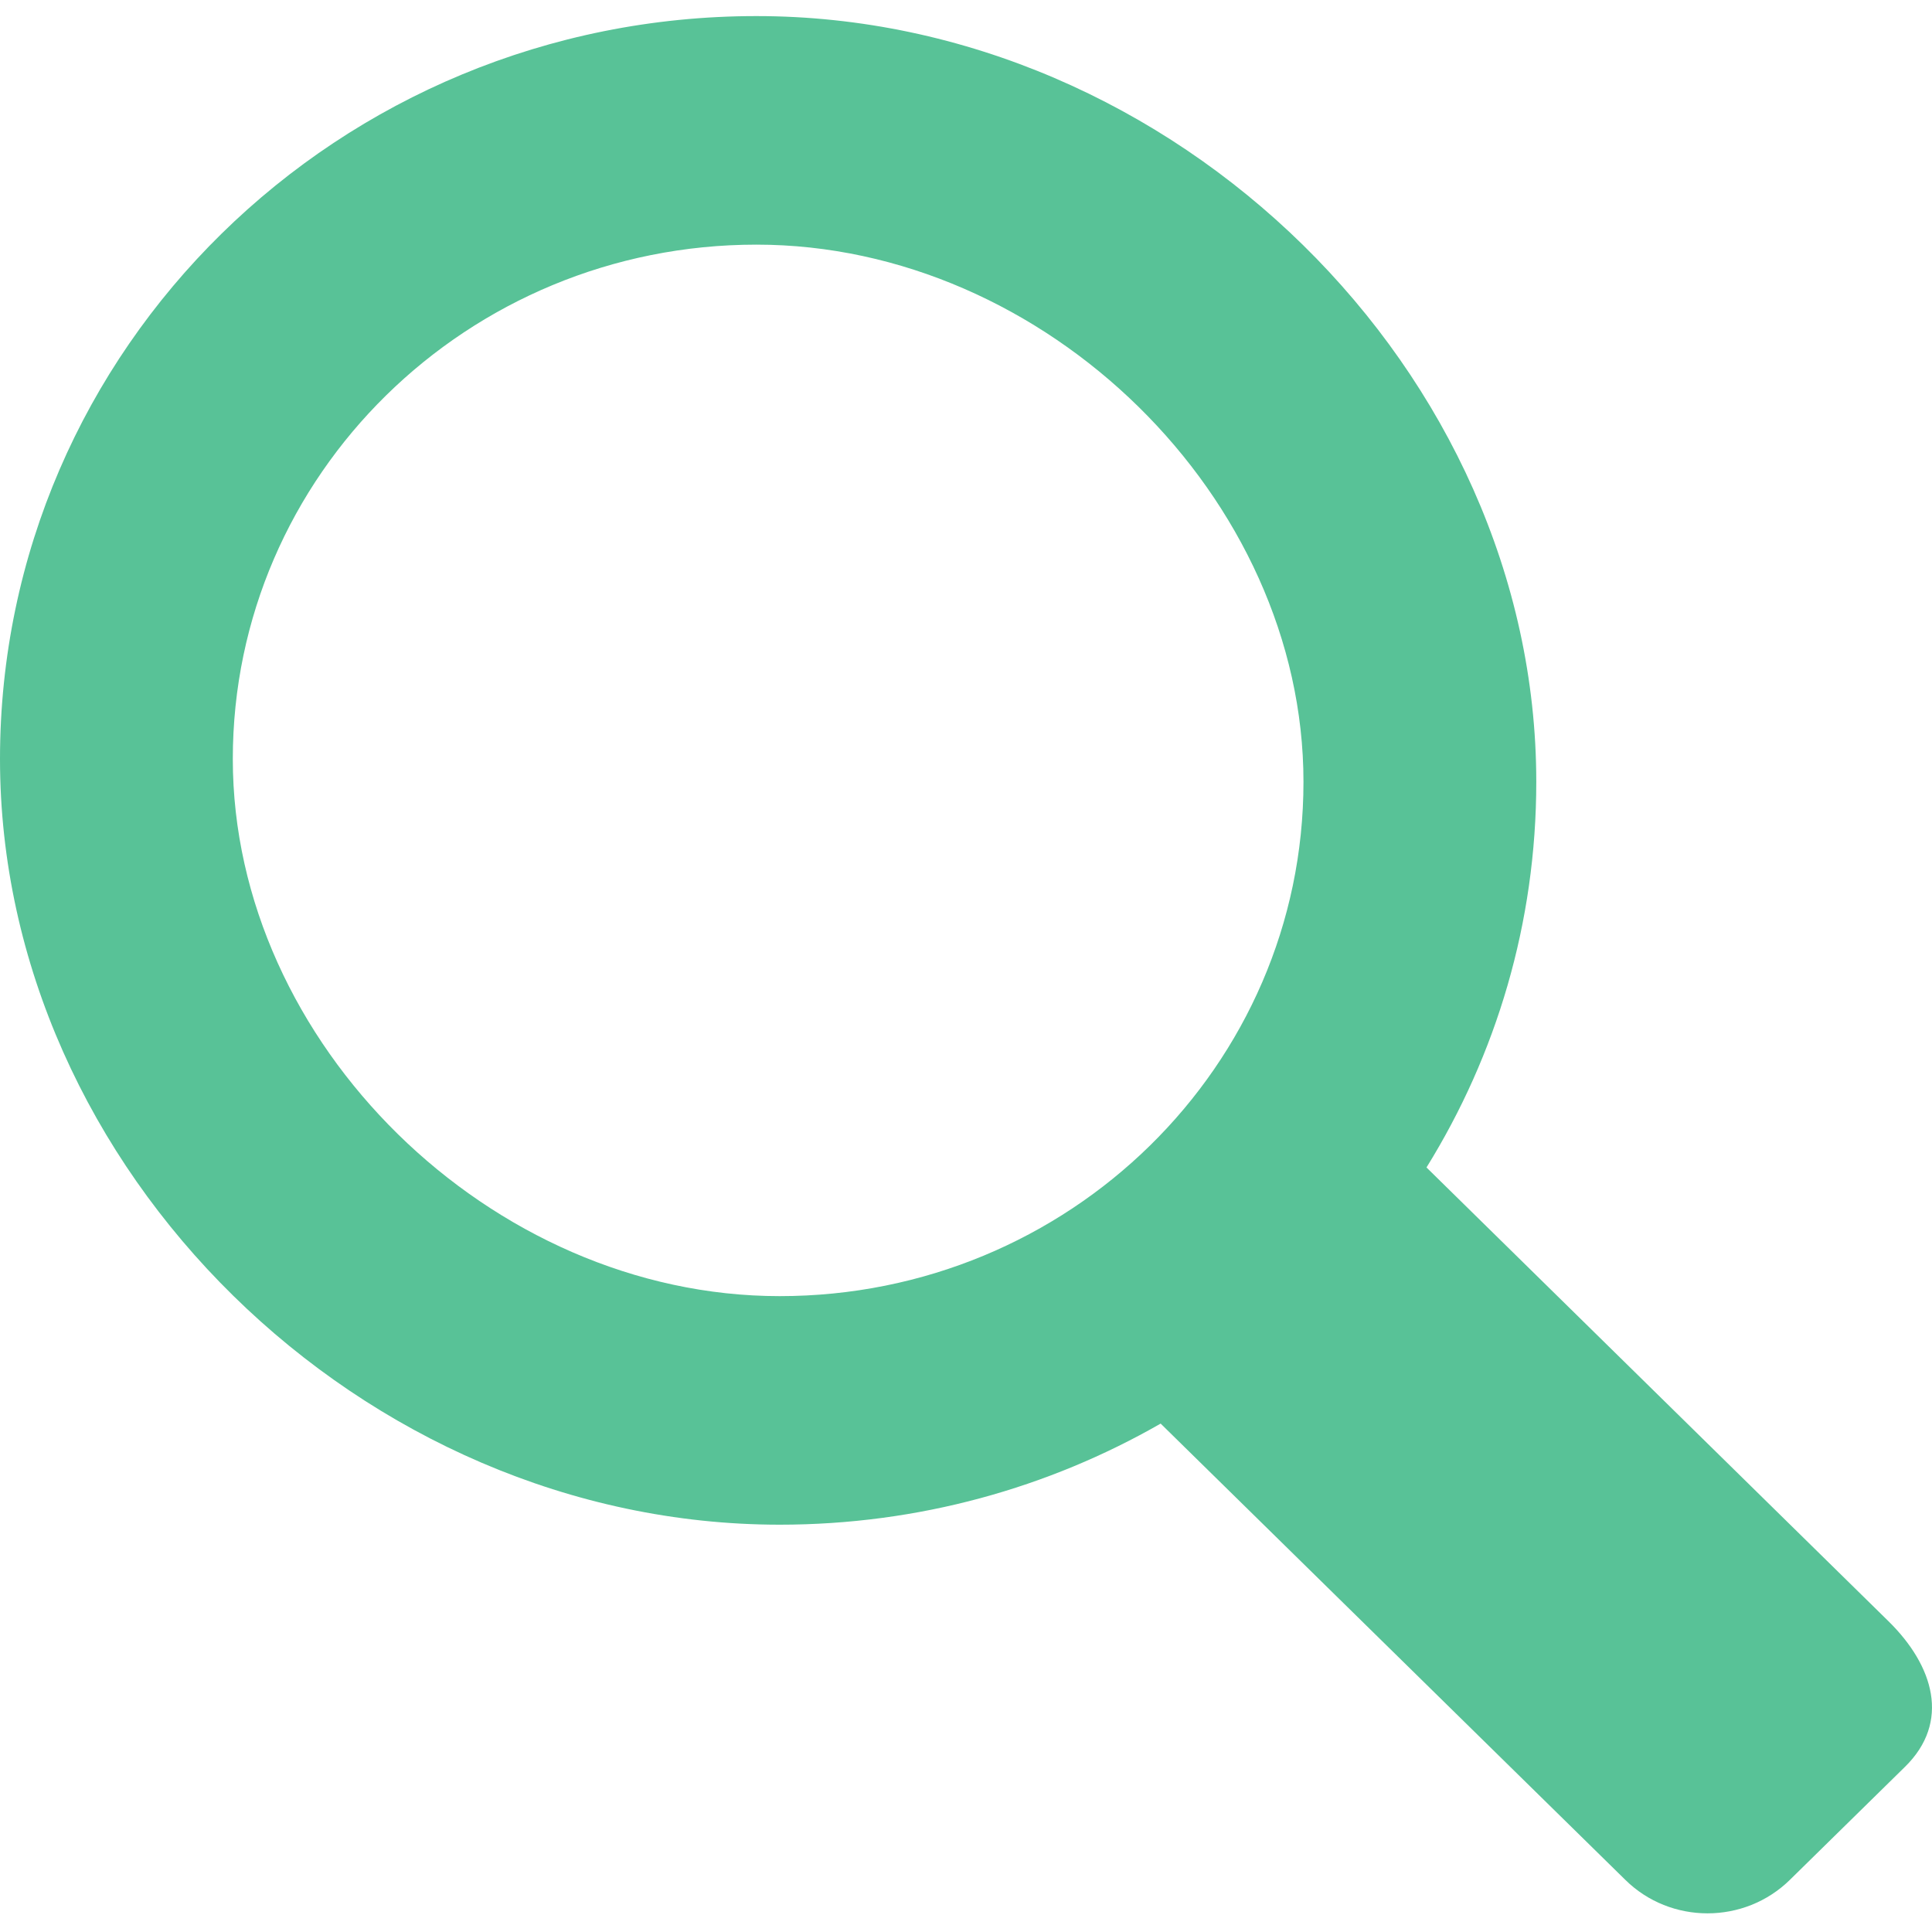
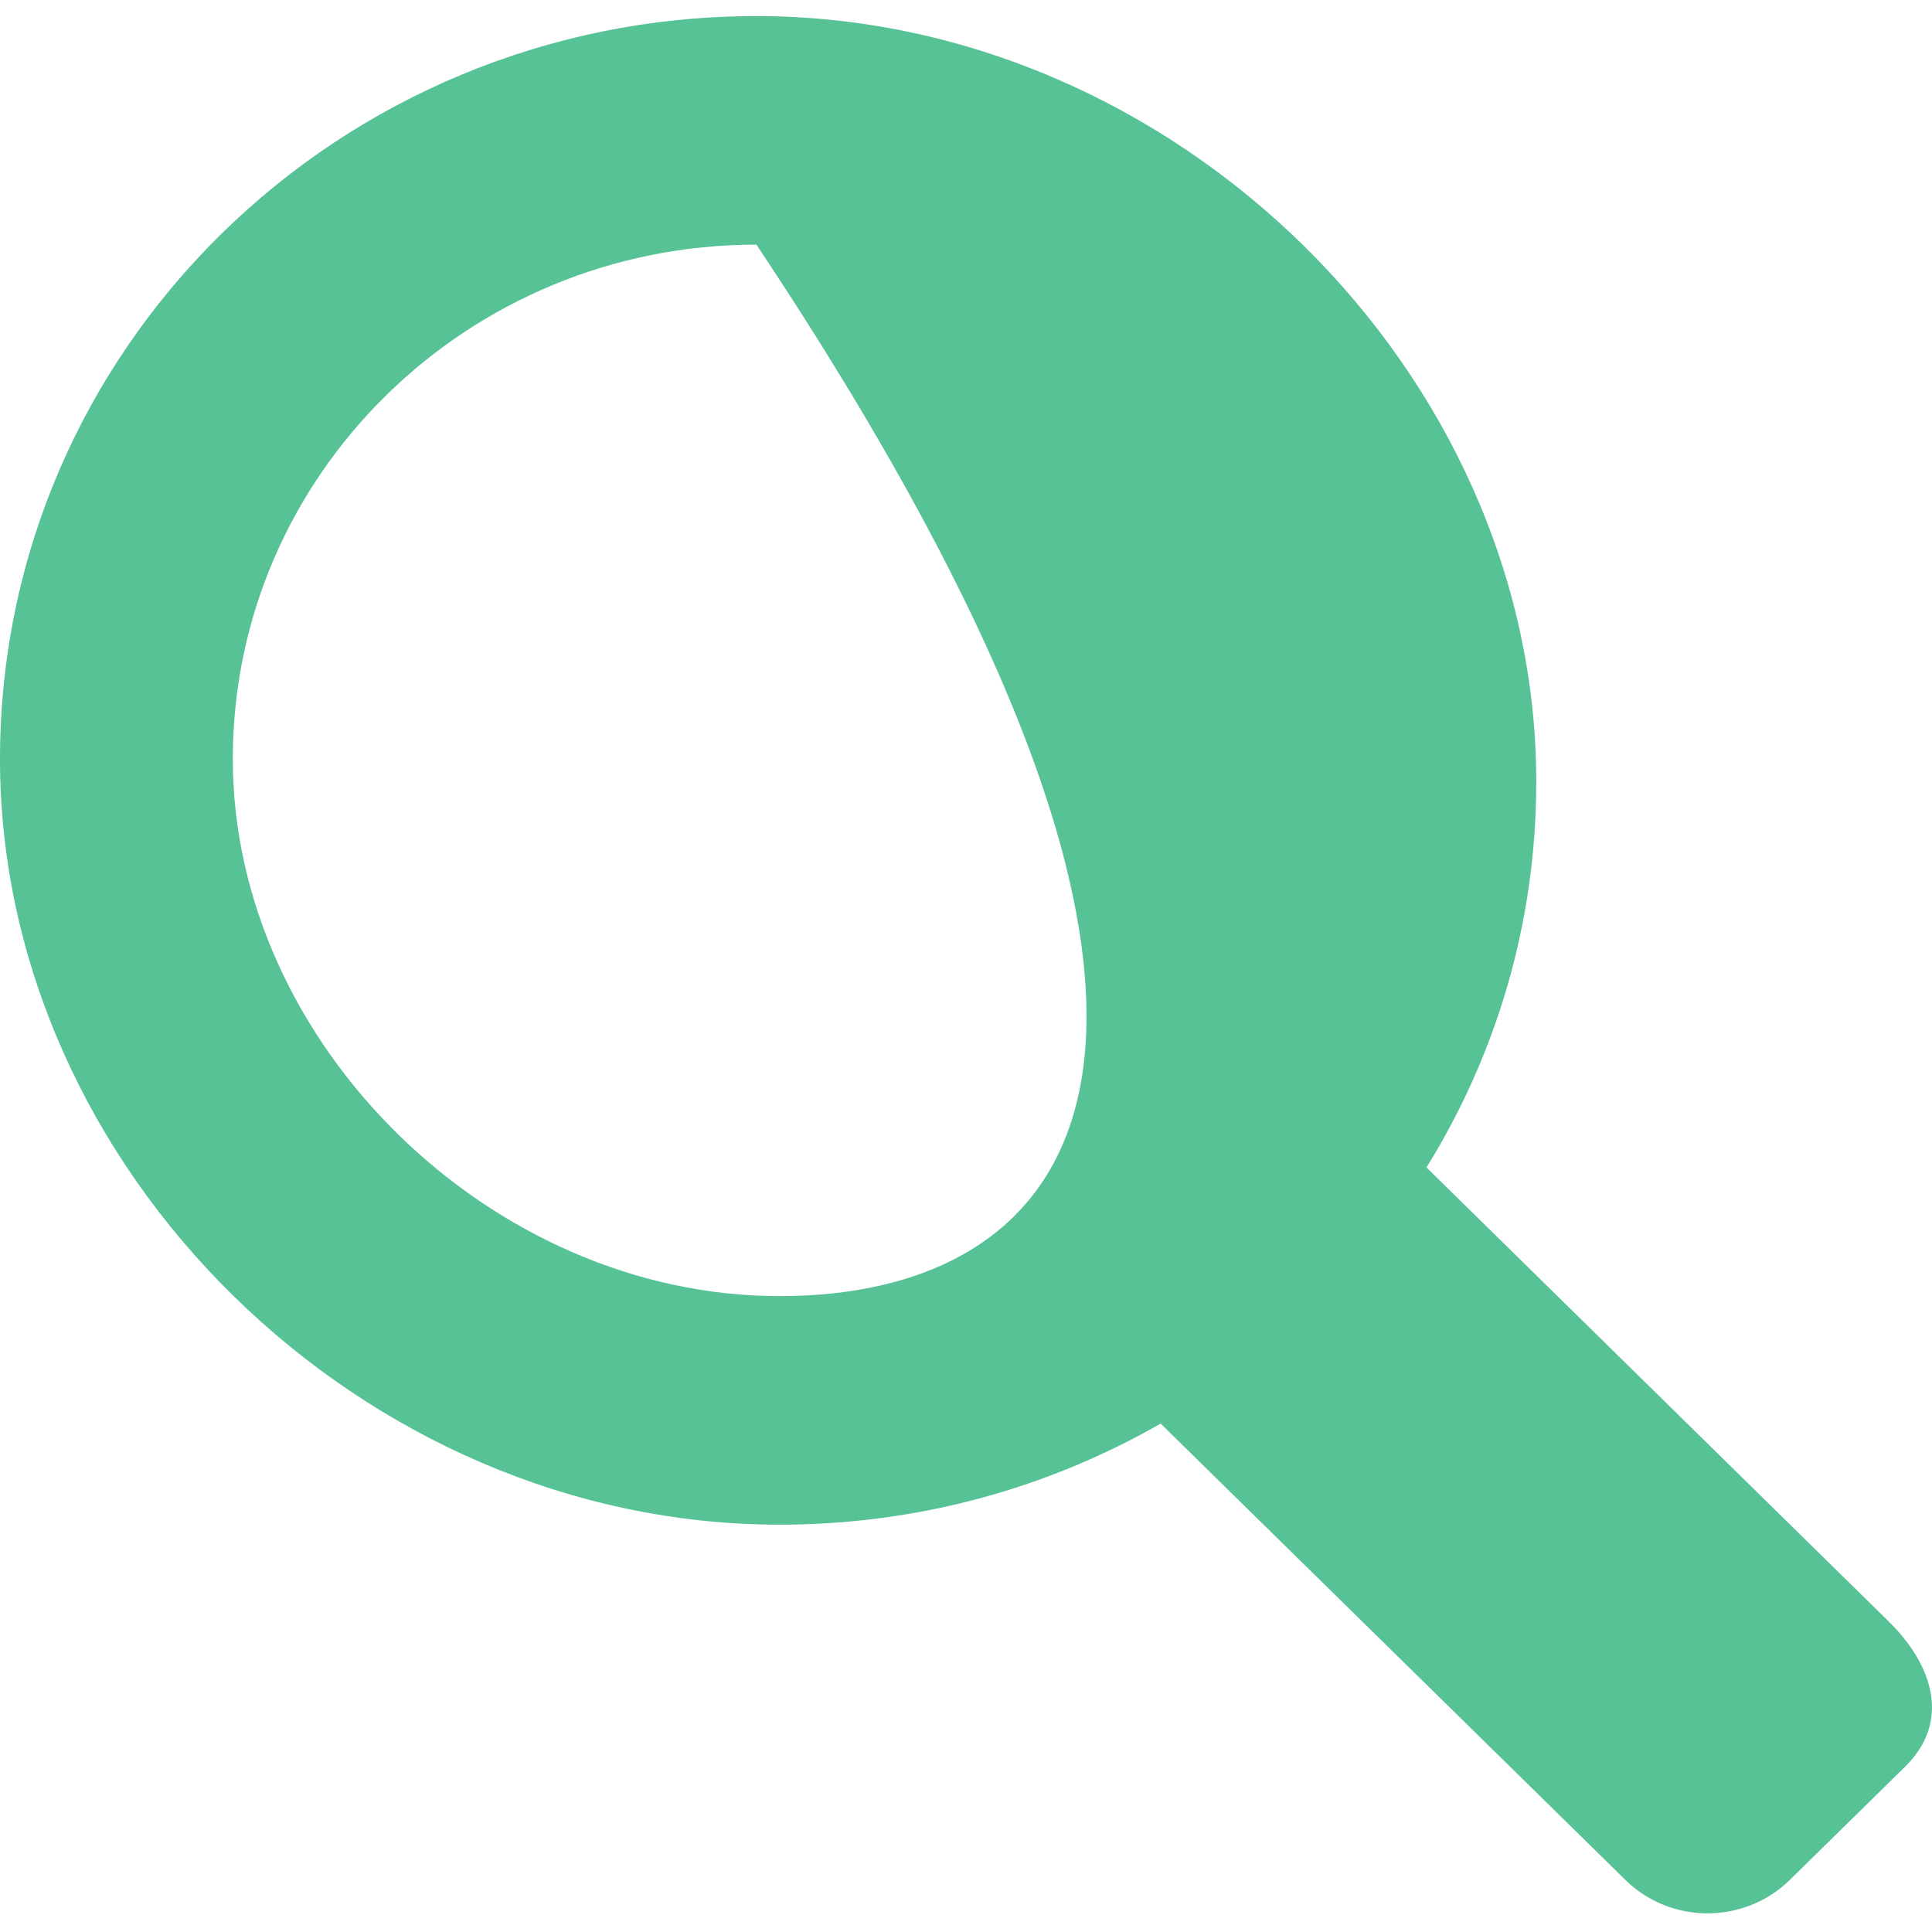
<svg xmlns="http://www.w3.org/2000/svg" width="40px" height="40px" viewBox="0 0 40 40" version="1.1">
  <title>Fill 93</title>
  <desc>Created with Sketch.</desc>
  <defs />
  <g id="Page-1" stroke="none" stroke-width="1" fill="none" fill-rule="evenodd">
    <g id="Desktop-HD-Copy" transform="translate(-543, -4576)" fill="#58C297">
      <g id="Group-18" transform="translate(0, 4267)">
        <g id="Group-17" transform="translate(125, 306.387)">
-           <path d="M422.82,18.327 C422.82,12.445 427.676,7.678 433.661,7.678 C439.65,7.678 444.987,12.919 444.987,18.8 C444.987,24.681 440.131,29.448 434.142,29.448 C428.157,29.448 422.82,24.208 422.82,18.327 Z M457.098,36.178 L447.534,26.784 C448.977,24.457 449.807,21.724 449.807,18.8 C449.807,10.306 442.314,2.946 433.661,2.946 C425.013,2.946 418,9.832 418,18.327 C418,26.821 425.494,34.18 434.142,34.18 C437.018,34.18 439.711,33.416 442.03,32.087 L451.65,41.533 C452.587,42.458 454.116,42.458 455.058,41.533 L457.443,39.191 C458.384,38.266 458.04,37.103 457.098,36.178 Z" id="Fill-93" />
+           <path d="M422.82,18.327 C422.82,12.445 427.676,7.678 433.661,7.678 C444.987,24.681 440.131,29.448 434.142,29.448 C428.157,29.448 422.82,24.208 422.82,18.327 Z M457.098,36.178 L447.534,26.784 C448.977,24.457 449.807,21.724 449.807,18.8 C449.807,10.306 442.314,2.946 433.661,2.946 C425.013,2.946 418,9.832 418,18.327 C418,26.821 425.494,34.18 434.142,34.18 C437.018,34.18 439.711,33.416 442.03,32.087 L451.65,41.533 C452.587,42.458 454.116,42.458 455.058,41.533 L457.443,39.191 C458.384,38.266 458.04,37.103 457.098,36.178 Z" id="Fill-93" />
        </g>
      </g>
    </g>
  </g>
</svg>